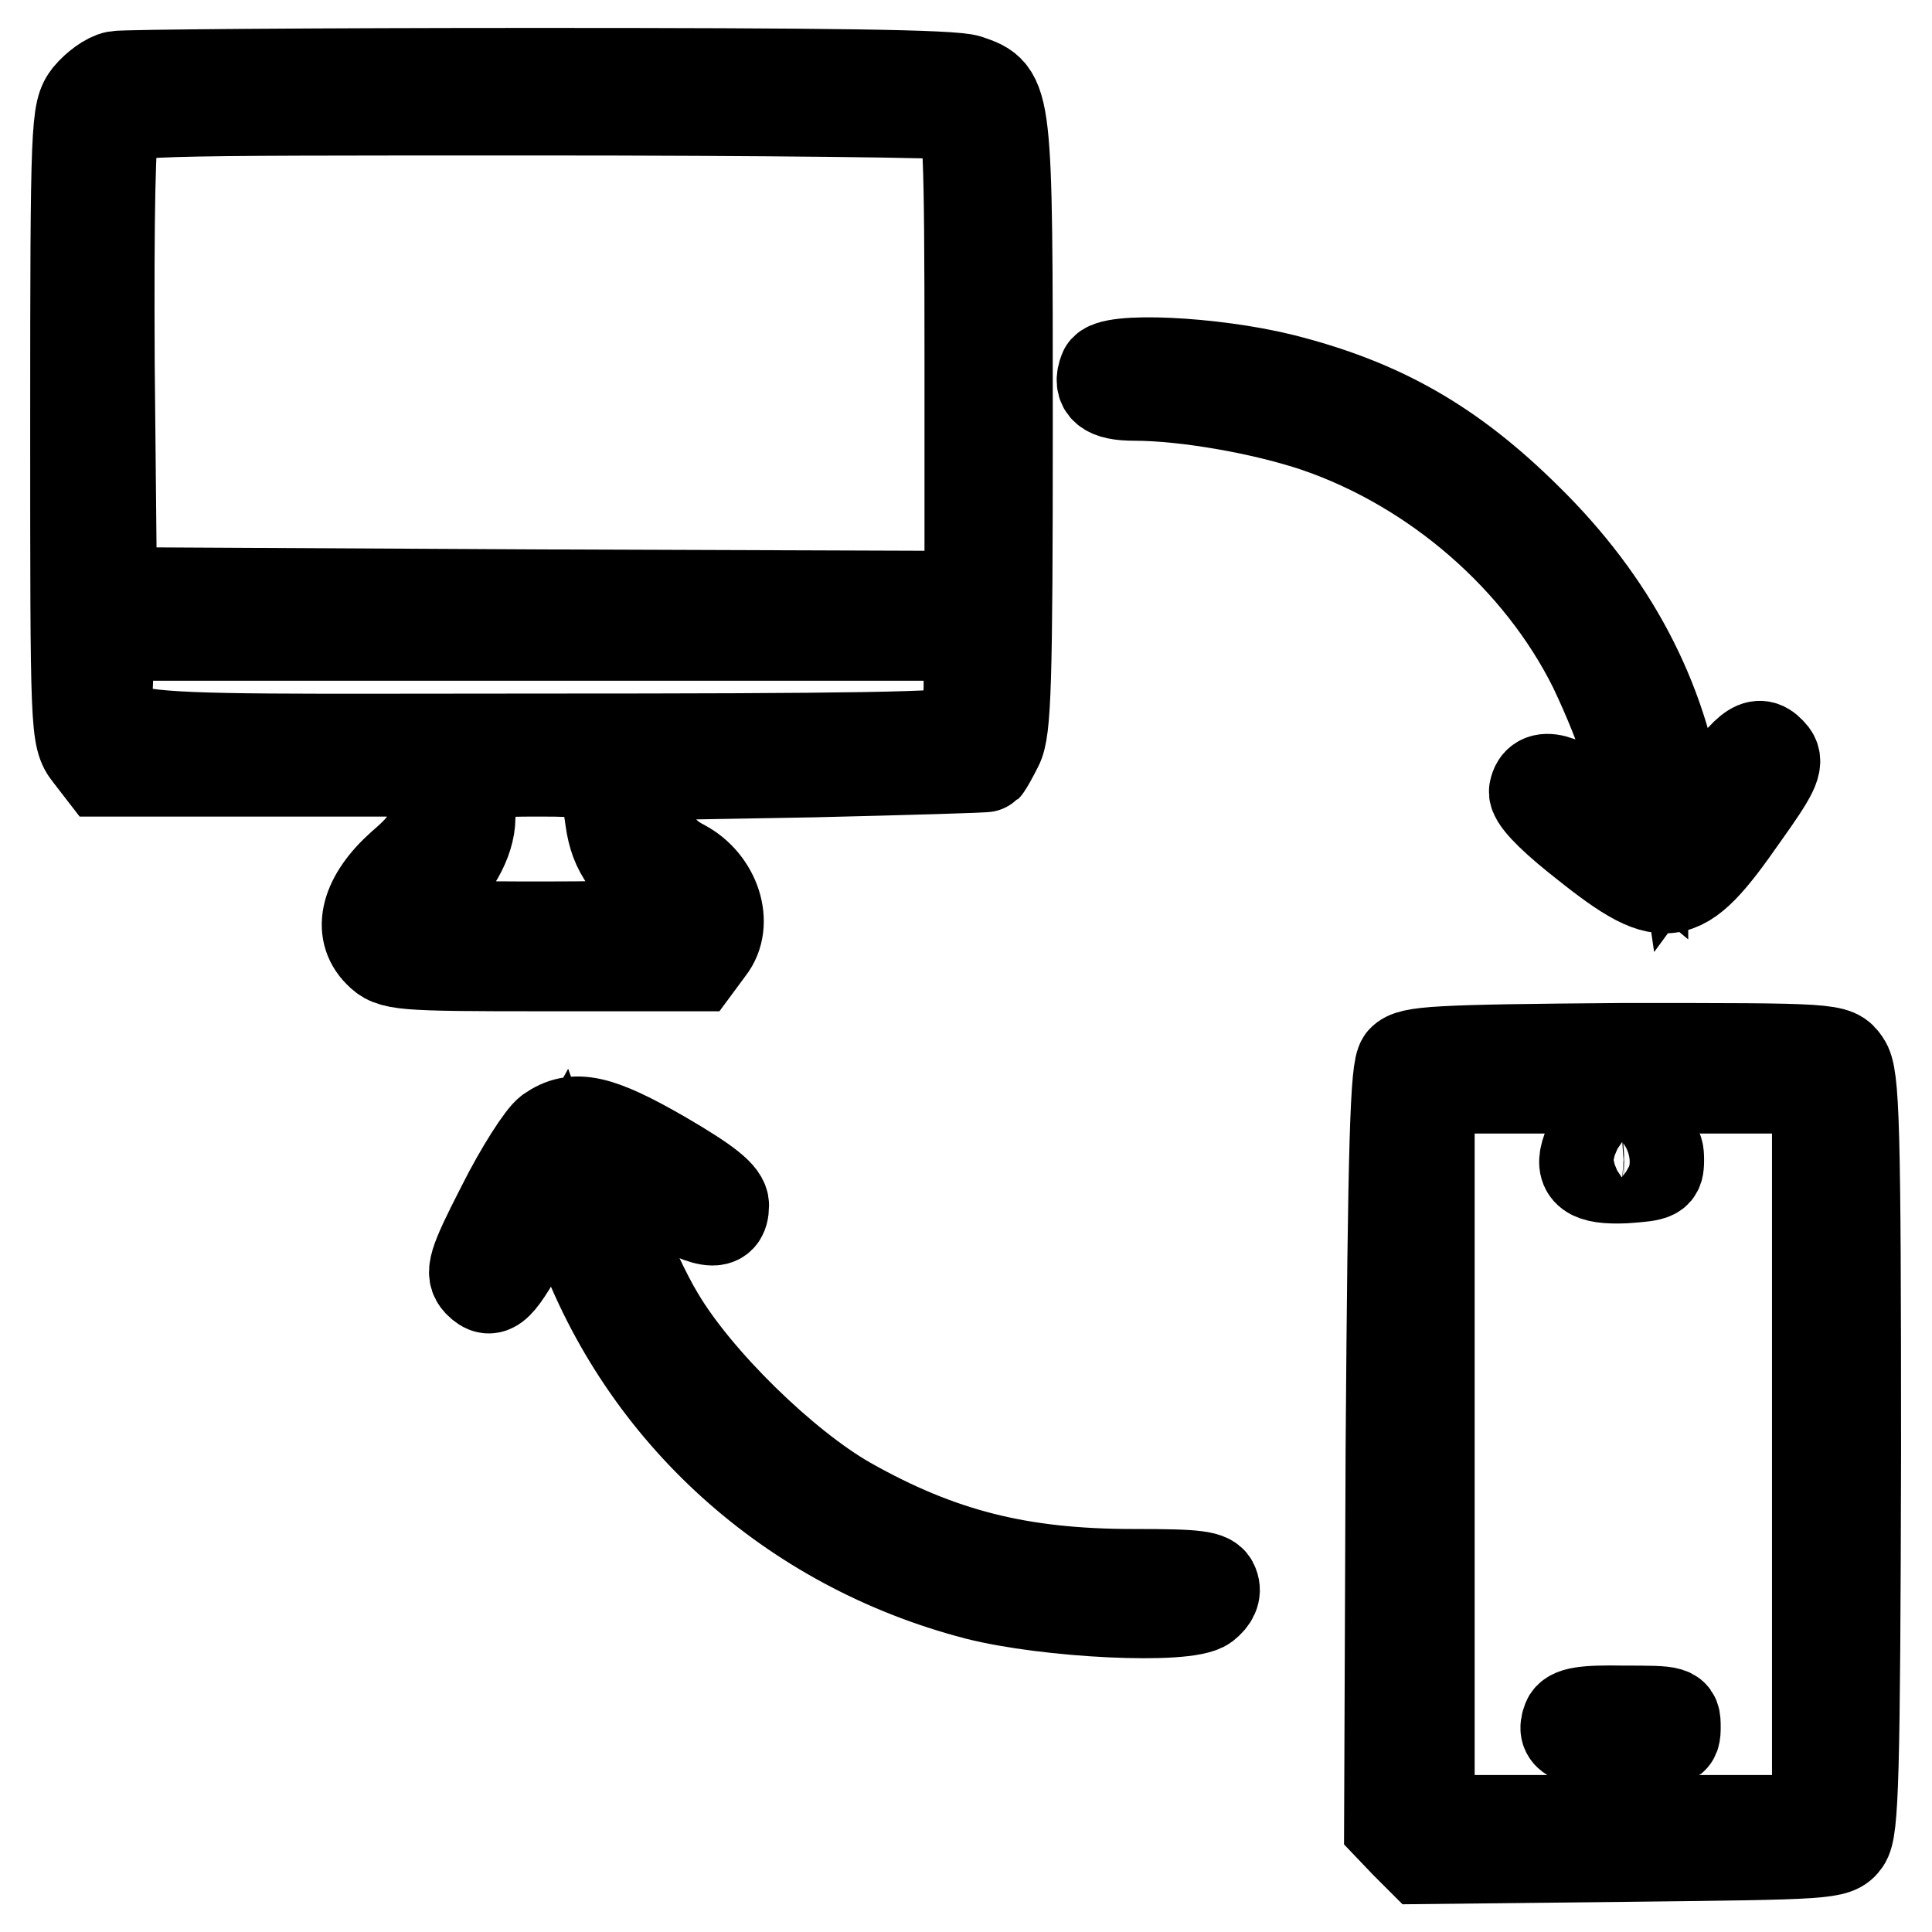
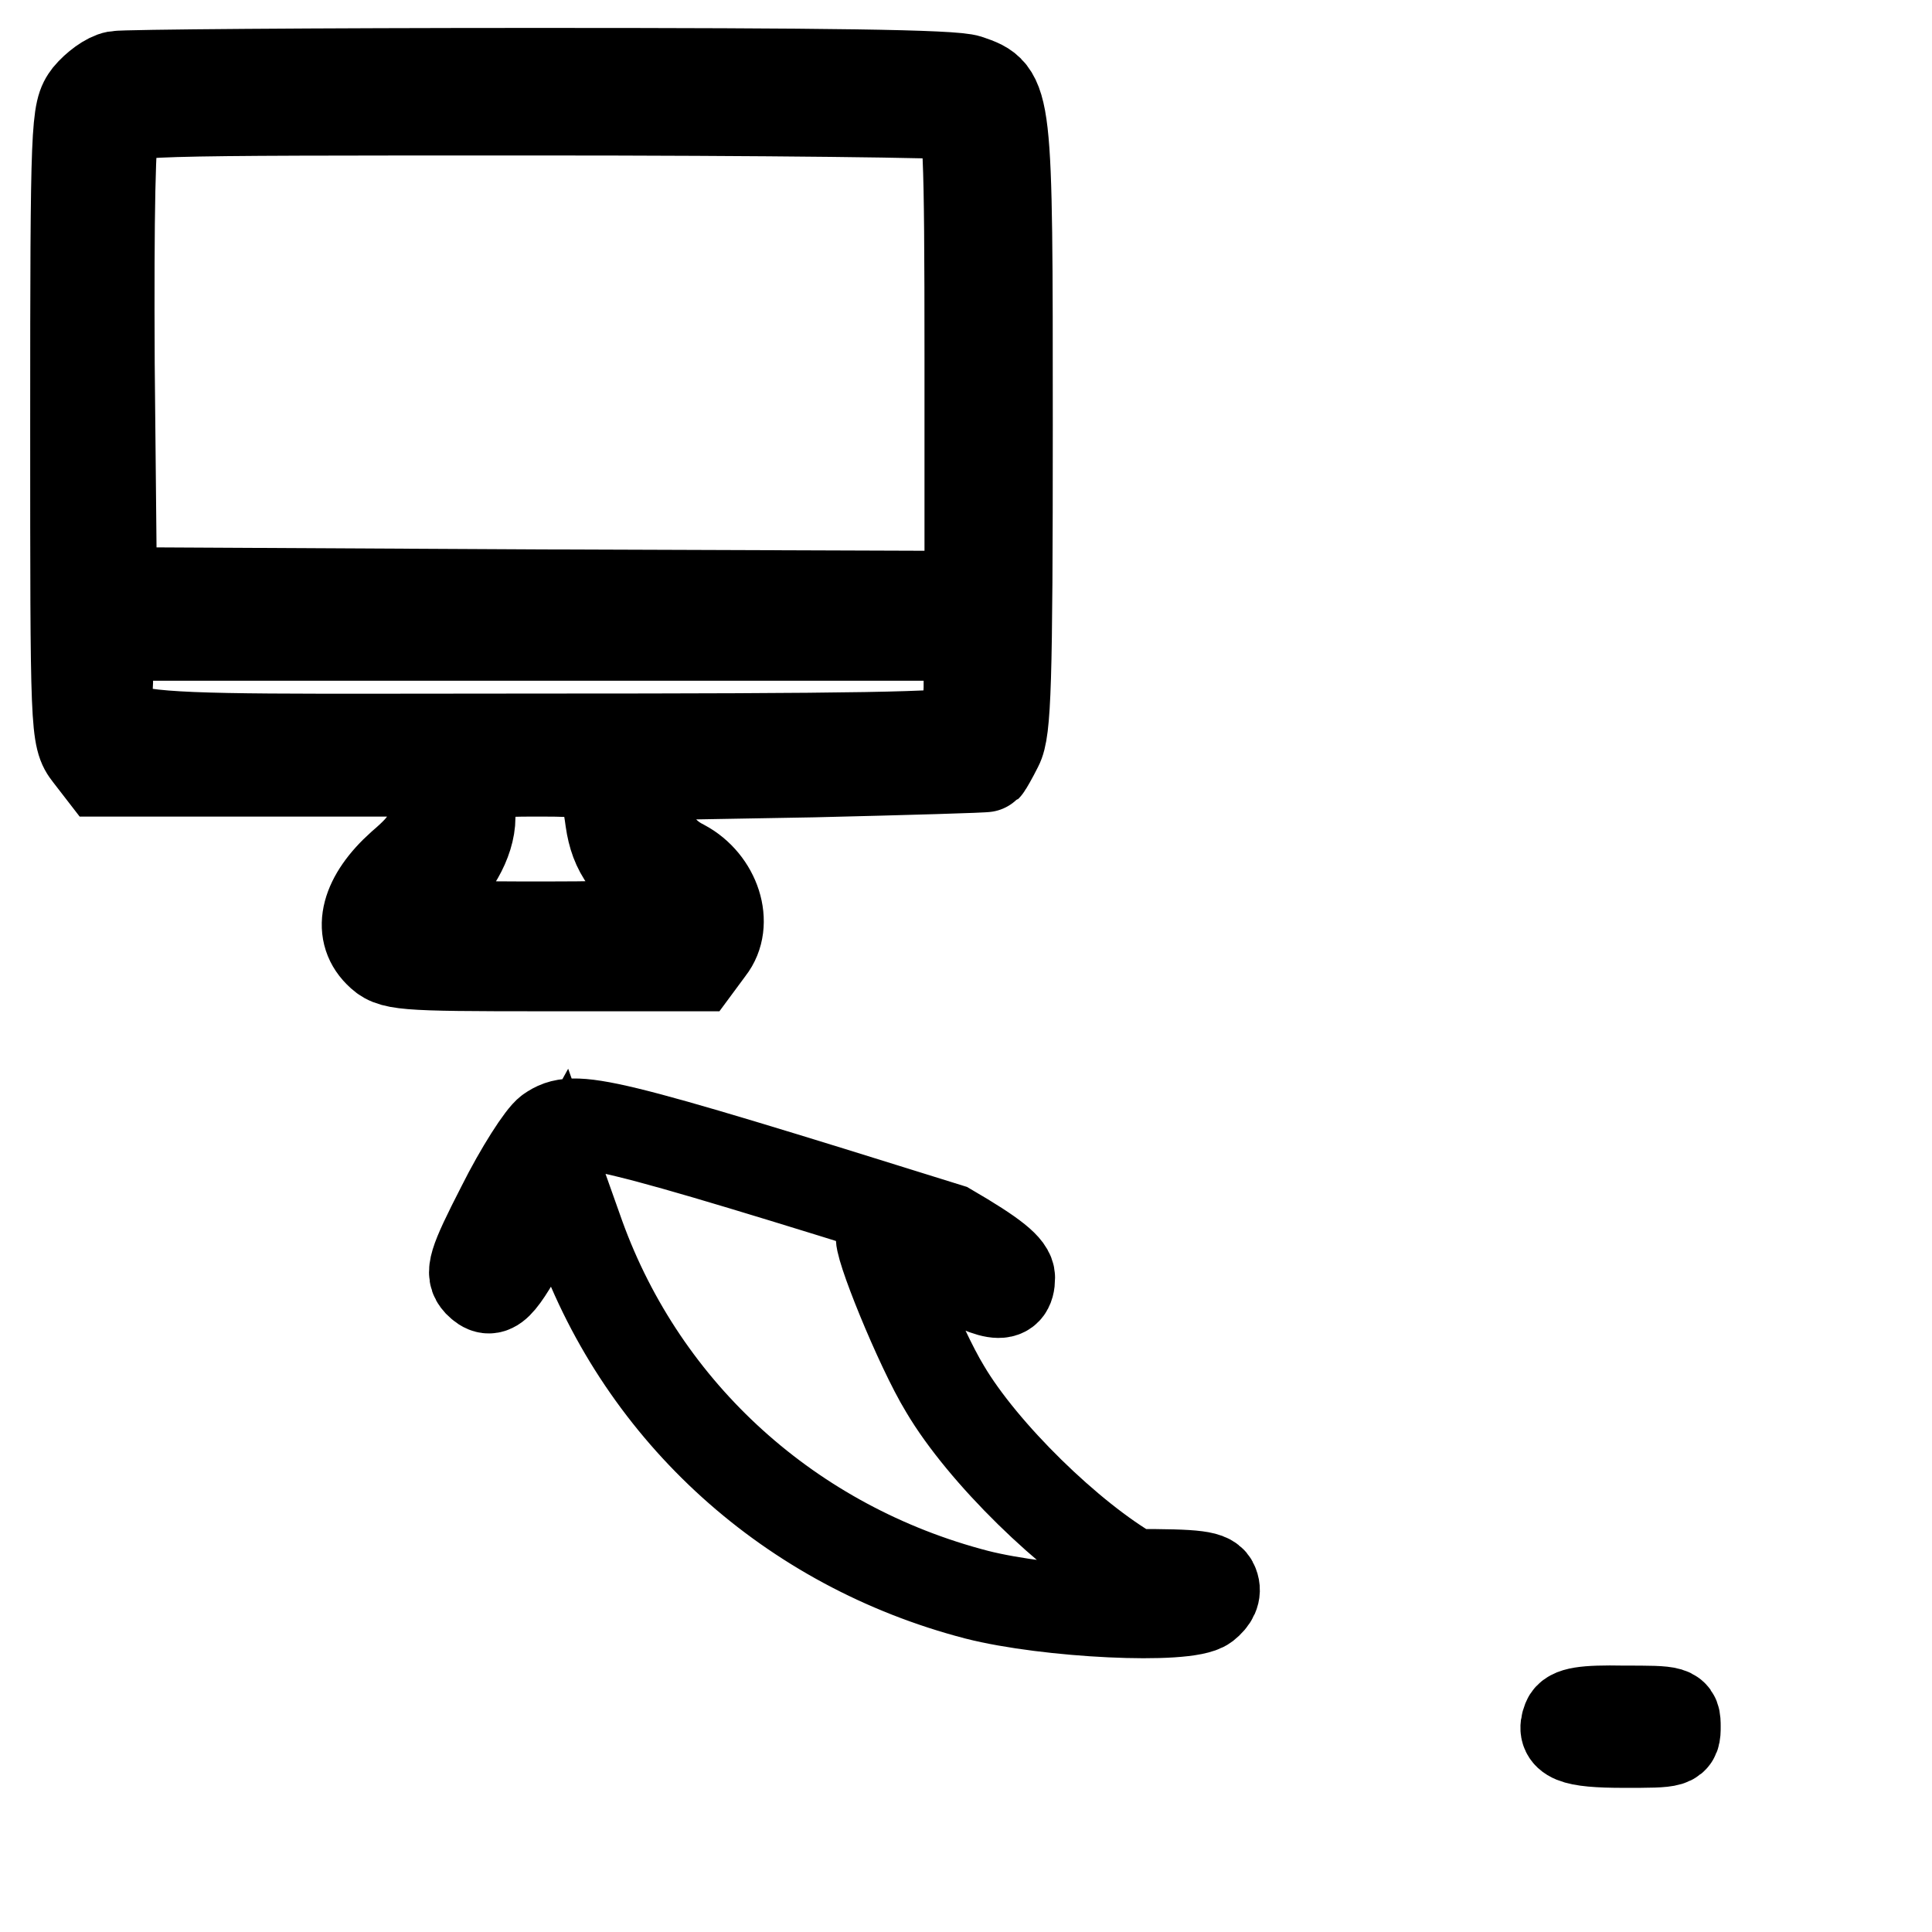
<svg xmlns="http://www.w3.org/2000/svg" version="1.1" x="0px" y="0px" viewBox="0 0 256 256" enable-background="new 0 0 256 256" xml:space="preserve">
  <g>
    <g>
      <g>
        <path stroke-width="12" fill-opacity="0" stroke="#000000" d="M15.4,10.1c-1.1,0.2-2.7,1.4-3.7,2.6C10.1,14.8,10,16,10,56.3c0,40.6,0,41.4,1.8,43.7l1.7,2.2h22.4h22.4l-0.6,4.5c-0.5,3.9-1,5-4.5,8c-4.7,4.2-5.9,8.6-3,11.5c1.7,1.7,2.6,1.8,21.9,1.8h20.2l1.7-2.3c2.6-3.3,0.8-8.8-3.5-11.1c-3.2-1.6-4.8-4.3-5.1-8.5l-0.3-3.4l22.7-0.4c12.5-0.3,22.8-0.6,22.9-0.7c0.1-0.1,0.8-1.3,1.5-2.7c1.1-2.1,1.3-8.3,1.3-42.5c0-44.1,0-44-5.2-45.8c-1.9-0.7-19.2-0.9-56.9-0.9C41.7,9.7,16.4,9.9,15.4,10.1z M127.1,15.2c1.2,0.4,1.4,4.1,1.4,32.2V79l-56.8-0.2l-56.9-0.3l-0.3-30.3c-0.1-19.9,0.1-30.9,0.7-31.9c0.9-1.7,2.1-1.7,55.8-1.7C101.1,14.6,126.3,14.9,127.1,15.2z M128.4,90c0,3.4-0.4,6.3-1,6.9c-0.8,0.8-14.4,1-56.2,1c-63.1,0-56.9,0.9-56.9-8.5v-5.2h57.1h57.1V90z M79.8,103.4c0.3,0.6,0.8,3,1.1,5.3c0.6,4.1,2.2,6.4,7.9,10.8c1,0.9,1.9,1.9,1.9,2.4s-6.6,0.9-18.5,0.9c-20.4,0-21.4-0.3-15.4-4.9c3.2-2.4,5.5-6.4,5.5-9.6c0-0.9,0.3-2.7,0.9-3.9c0.8-2.1,1-2.2,8.5-2.2C77.4,102.2,79.4,102.5,79.8,103.4z" />
-         <path stroke-width="12" fill-opacity="0" stroke="#000000" d="M146.3,49.1c-0.9,2.3,0.3,3.3,4,3.3c6.8,0,17.1,1.8,24.2,4.2C190.2,62,204,74,211.2,88.5c3.9,8.2,6.5,16.2,6.5,20.8v2.4l-5.3-4.4c-5.4-4.4-8.6-5.2-9.1-2.5c-0.2,0.9,2,3.2,5.6,6.1c11.8,9.5,13.6,9.4,22.1-2.8c4-5.6,4.7-7,3.9-8.1c-1.8-2.2-3-1.5-7.5,4.8l-4.4,6l-0.6-4.1c-2.1-14.2-8.8-26.9-20.1-38c-10-9.9-19.3-15.2-32.4-18.5C160.6,47.9,147,47.3,146.3,49.1z" />
-         <path stroke-width="12" fill-opacity="0" stroke="#000000" d="M185.8,140.5c-0.9,1.1-1.2,10.6-1.5,51.5l-0.2,50l2.1,2.2l2.1,2.1l27.5-0.3c26.3-0.3,27.5-0.3,28.7-2c1.1-1.5,1.3-8.5,1.4-51.5c0-43.8-0.2-50-1.4-51.7c-1.3-1.9-1.4-1.9-29.4-1.9C190,139.1,186.9,139.3,185.8,140.5z M240.8,192.7v48.5h-25.7h-25.7v-48.5v-48.5h25.7h25.7V192.7L240.8,192.7z" />
-         <path stroke-width="12" fill-opacity="0" stroke="#000000" d="M210.3,152.3c-1.1,3,0.3,4,5,3.8c4.2-0.3,4.5-0.4,4.5-2.4s-0.3-2.1-4.5-2.4C211.8,151.1,210.6,151.3,210.3,152.3z" />
        <path stroke-width="12" fill-opacity="0" stroke="#000000" d="M207.7,227.9c-0.9,2.3,0.6,3,7.5,3c6.7,0,6.8,0,6.8-2.1s-0.1-2.1-6.9-2.1C209.9,226.6,208.1,226.9,207.7,227.9z" />
-         <path stroke-width="12" fill-opacity="0" stroke="#000000" d="M72.8,149.9c-1,0.7-3.9,5.2-6.3,10c-3.9,7.6-4.2,8.8-3.1,10c1.8,1.8,2.7,0.9,6.9-6.8l3.8-6.9l2.7,7.6c8.5,23.5,28,41.1,52.6,47.5c9.4,2.4,27.8,3.3,30.3,1.4c1-0.8,1.5-1.7,1.1-2.7c-0.4-1.2-2.1-1.4-10.6-1.4c-15.1,0-25.7-2.7-37.9-9.6c-8.4-4.8-20-16.1-25-24.6c-3.3-5.4-9.1-19.7-8.4-20.3c0.2-0.2,3.5,1.6,7.5,4c7.3,4.3,9.5,4.6,9.5,1.6c0-1.3-2.1-3-8.1-6.5C79.3,148.3,76.1,147.6,72.8,149.9z" />
+         <path stroke-width="12" fill-opacity="0" stroke="#000000" d="M72.8,149.9c-1,0.7-3.9,5.2-6.3,10c-3.9,7.6-4.2,8.8-3.1,10c1.8,1.8,2.7,0.9,6.9-6.8l3.8-6.9l2.7,7.6c8.5,23.5,28,41.1,52.6,47.5c9.4,2.4,27.8,3.3,30.3,1.4c1-0.8,1.5-1.7,1.1-2.7c-0.4-1.2-2.1-1.4-10.6-1.4c-8.4-4.8-20-16.1-25-24.6c-3.3-5.4-9.1-19.7-8.4-20.3c0.2-0.2,3.5,1.6,7.5,4c7.3,4.3,9.5,4.6,9.5,1.6c0-1.3-2.1-3-8.1-6.5C79.3,148.3,76.1,147.6,72.8,149.9z" />
      </g>
    </g>
  </g>
</svg>